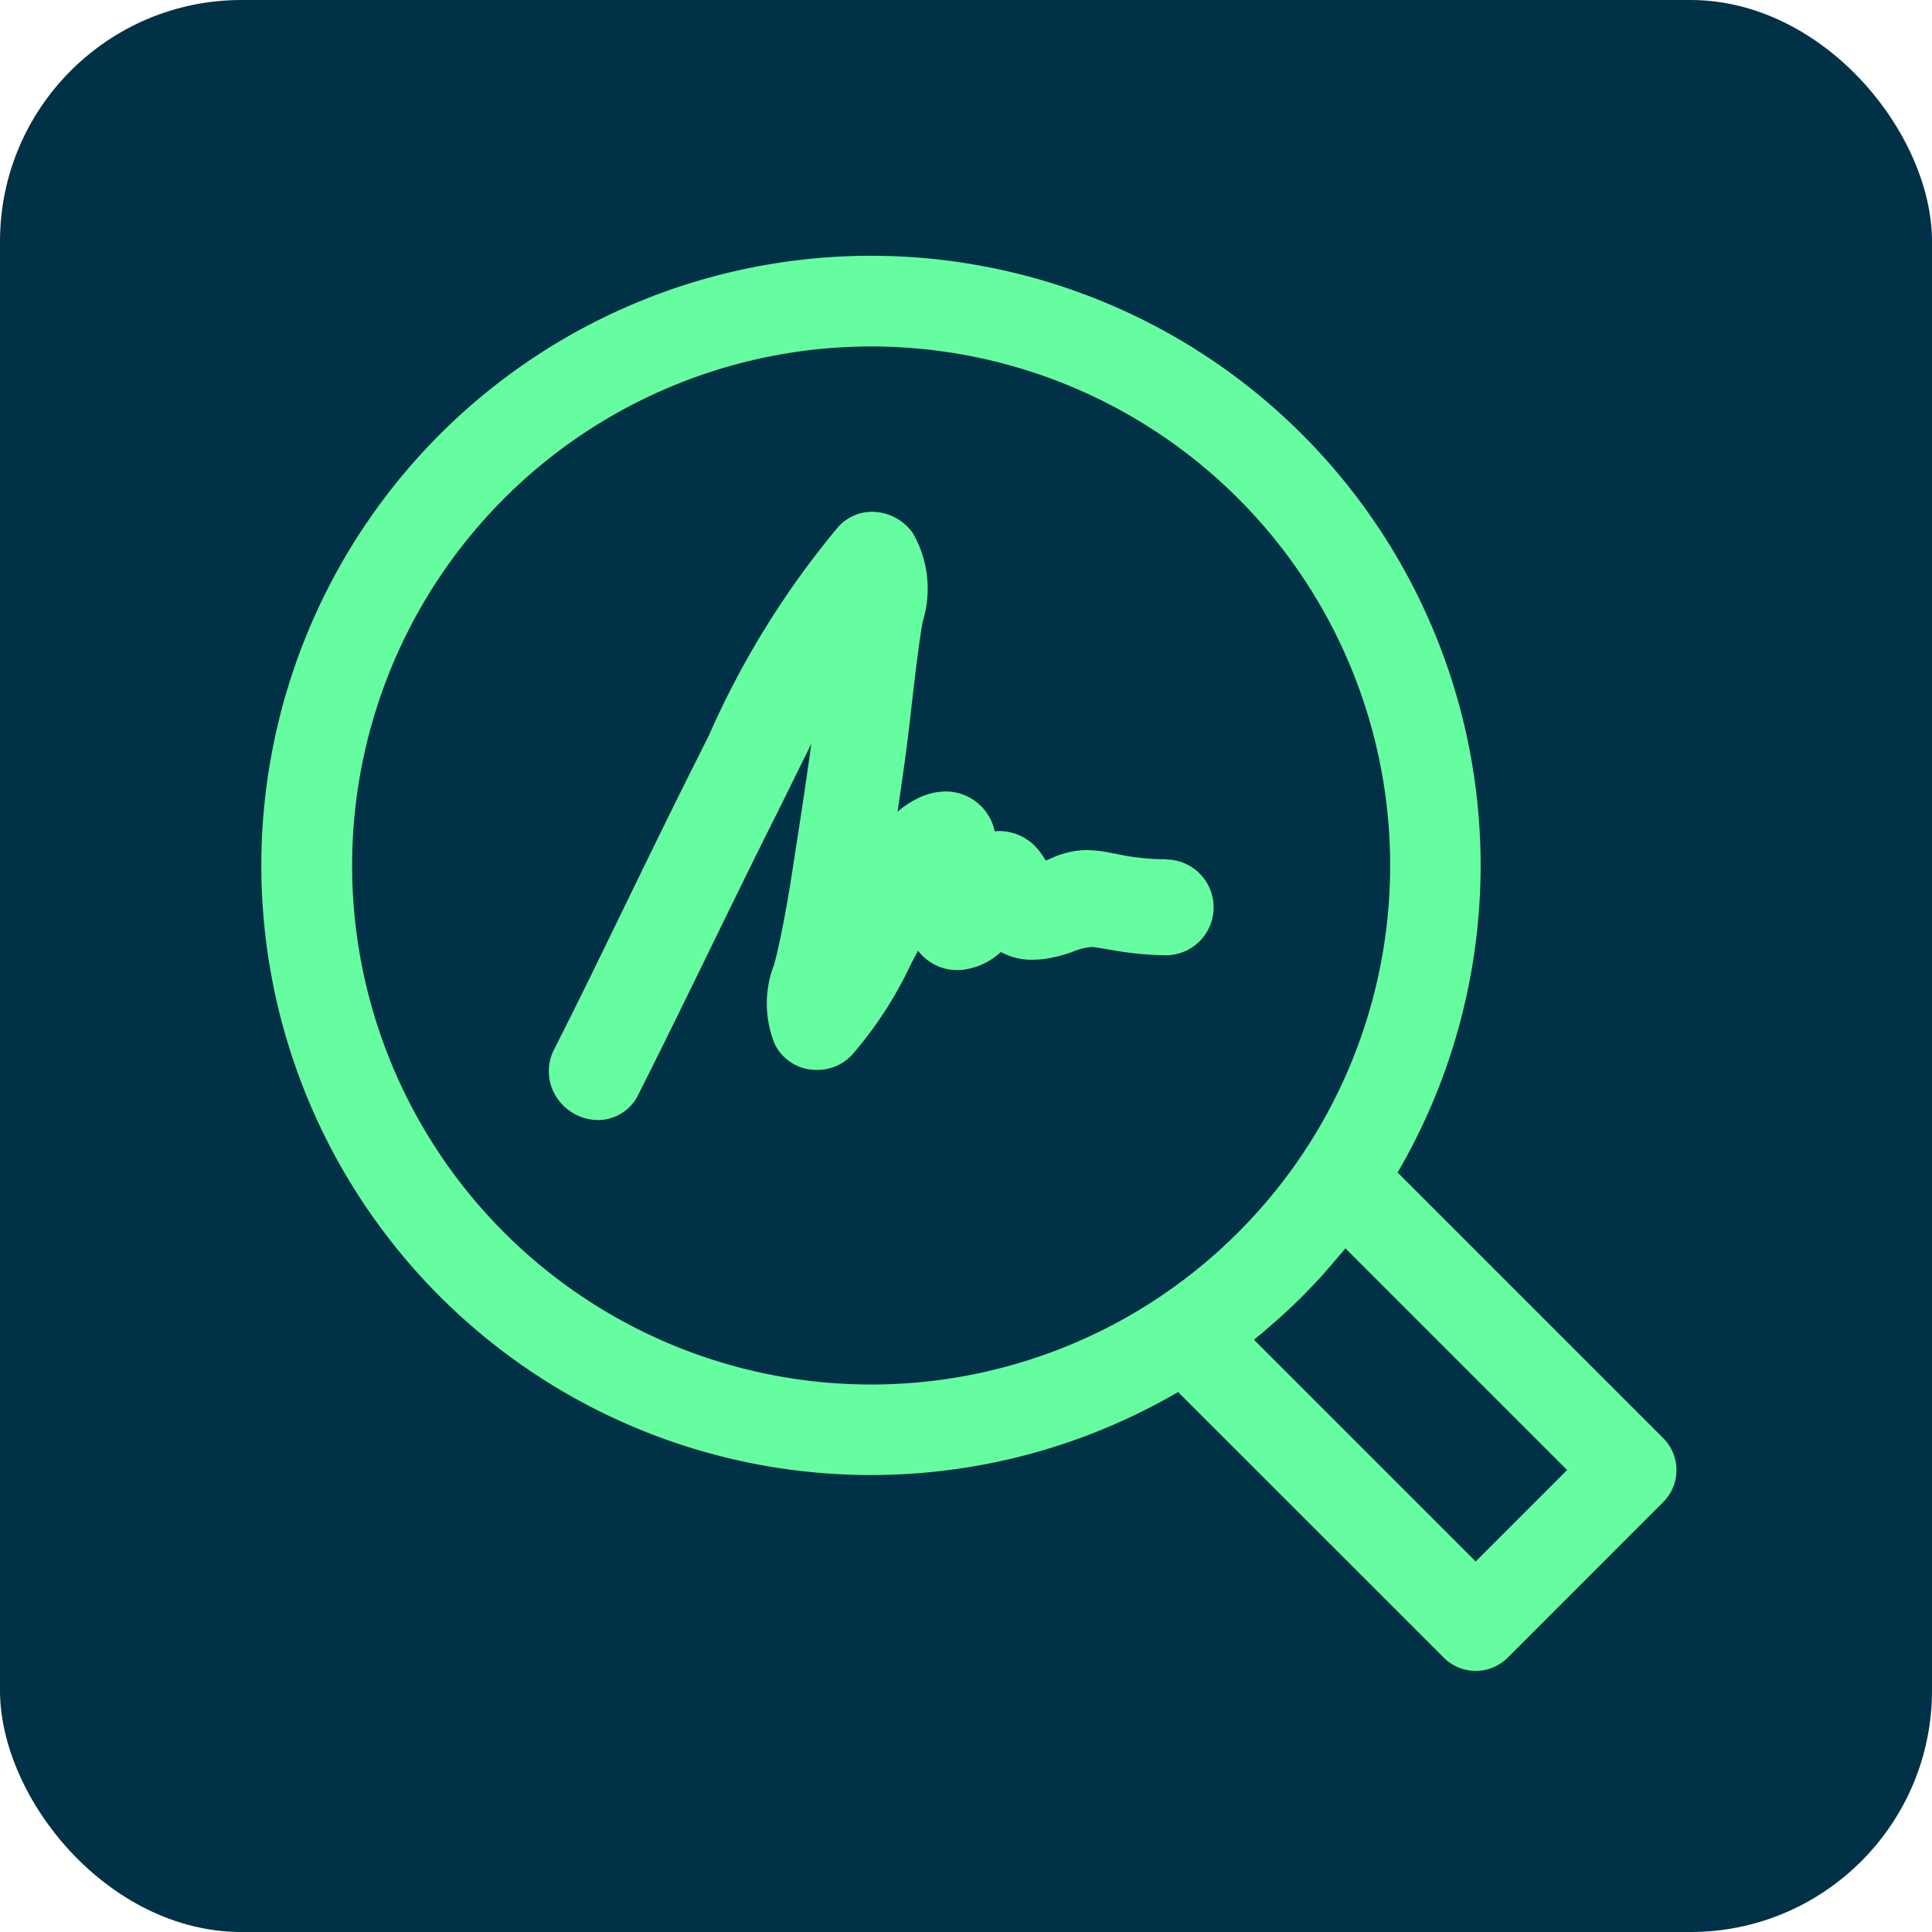
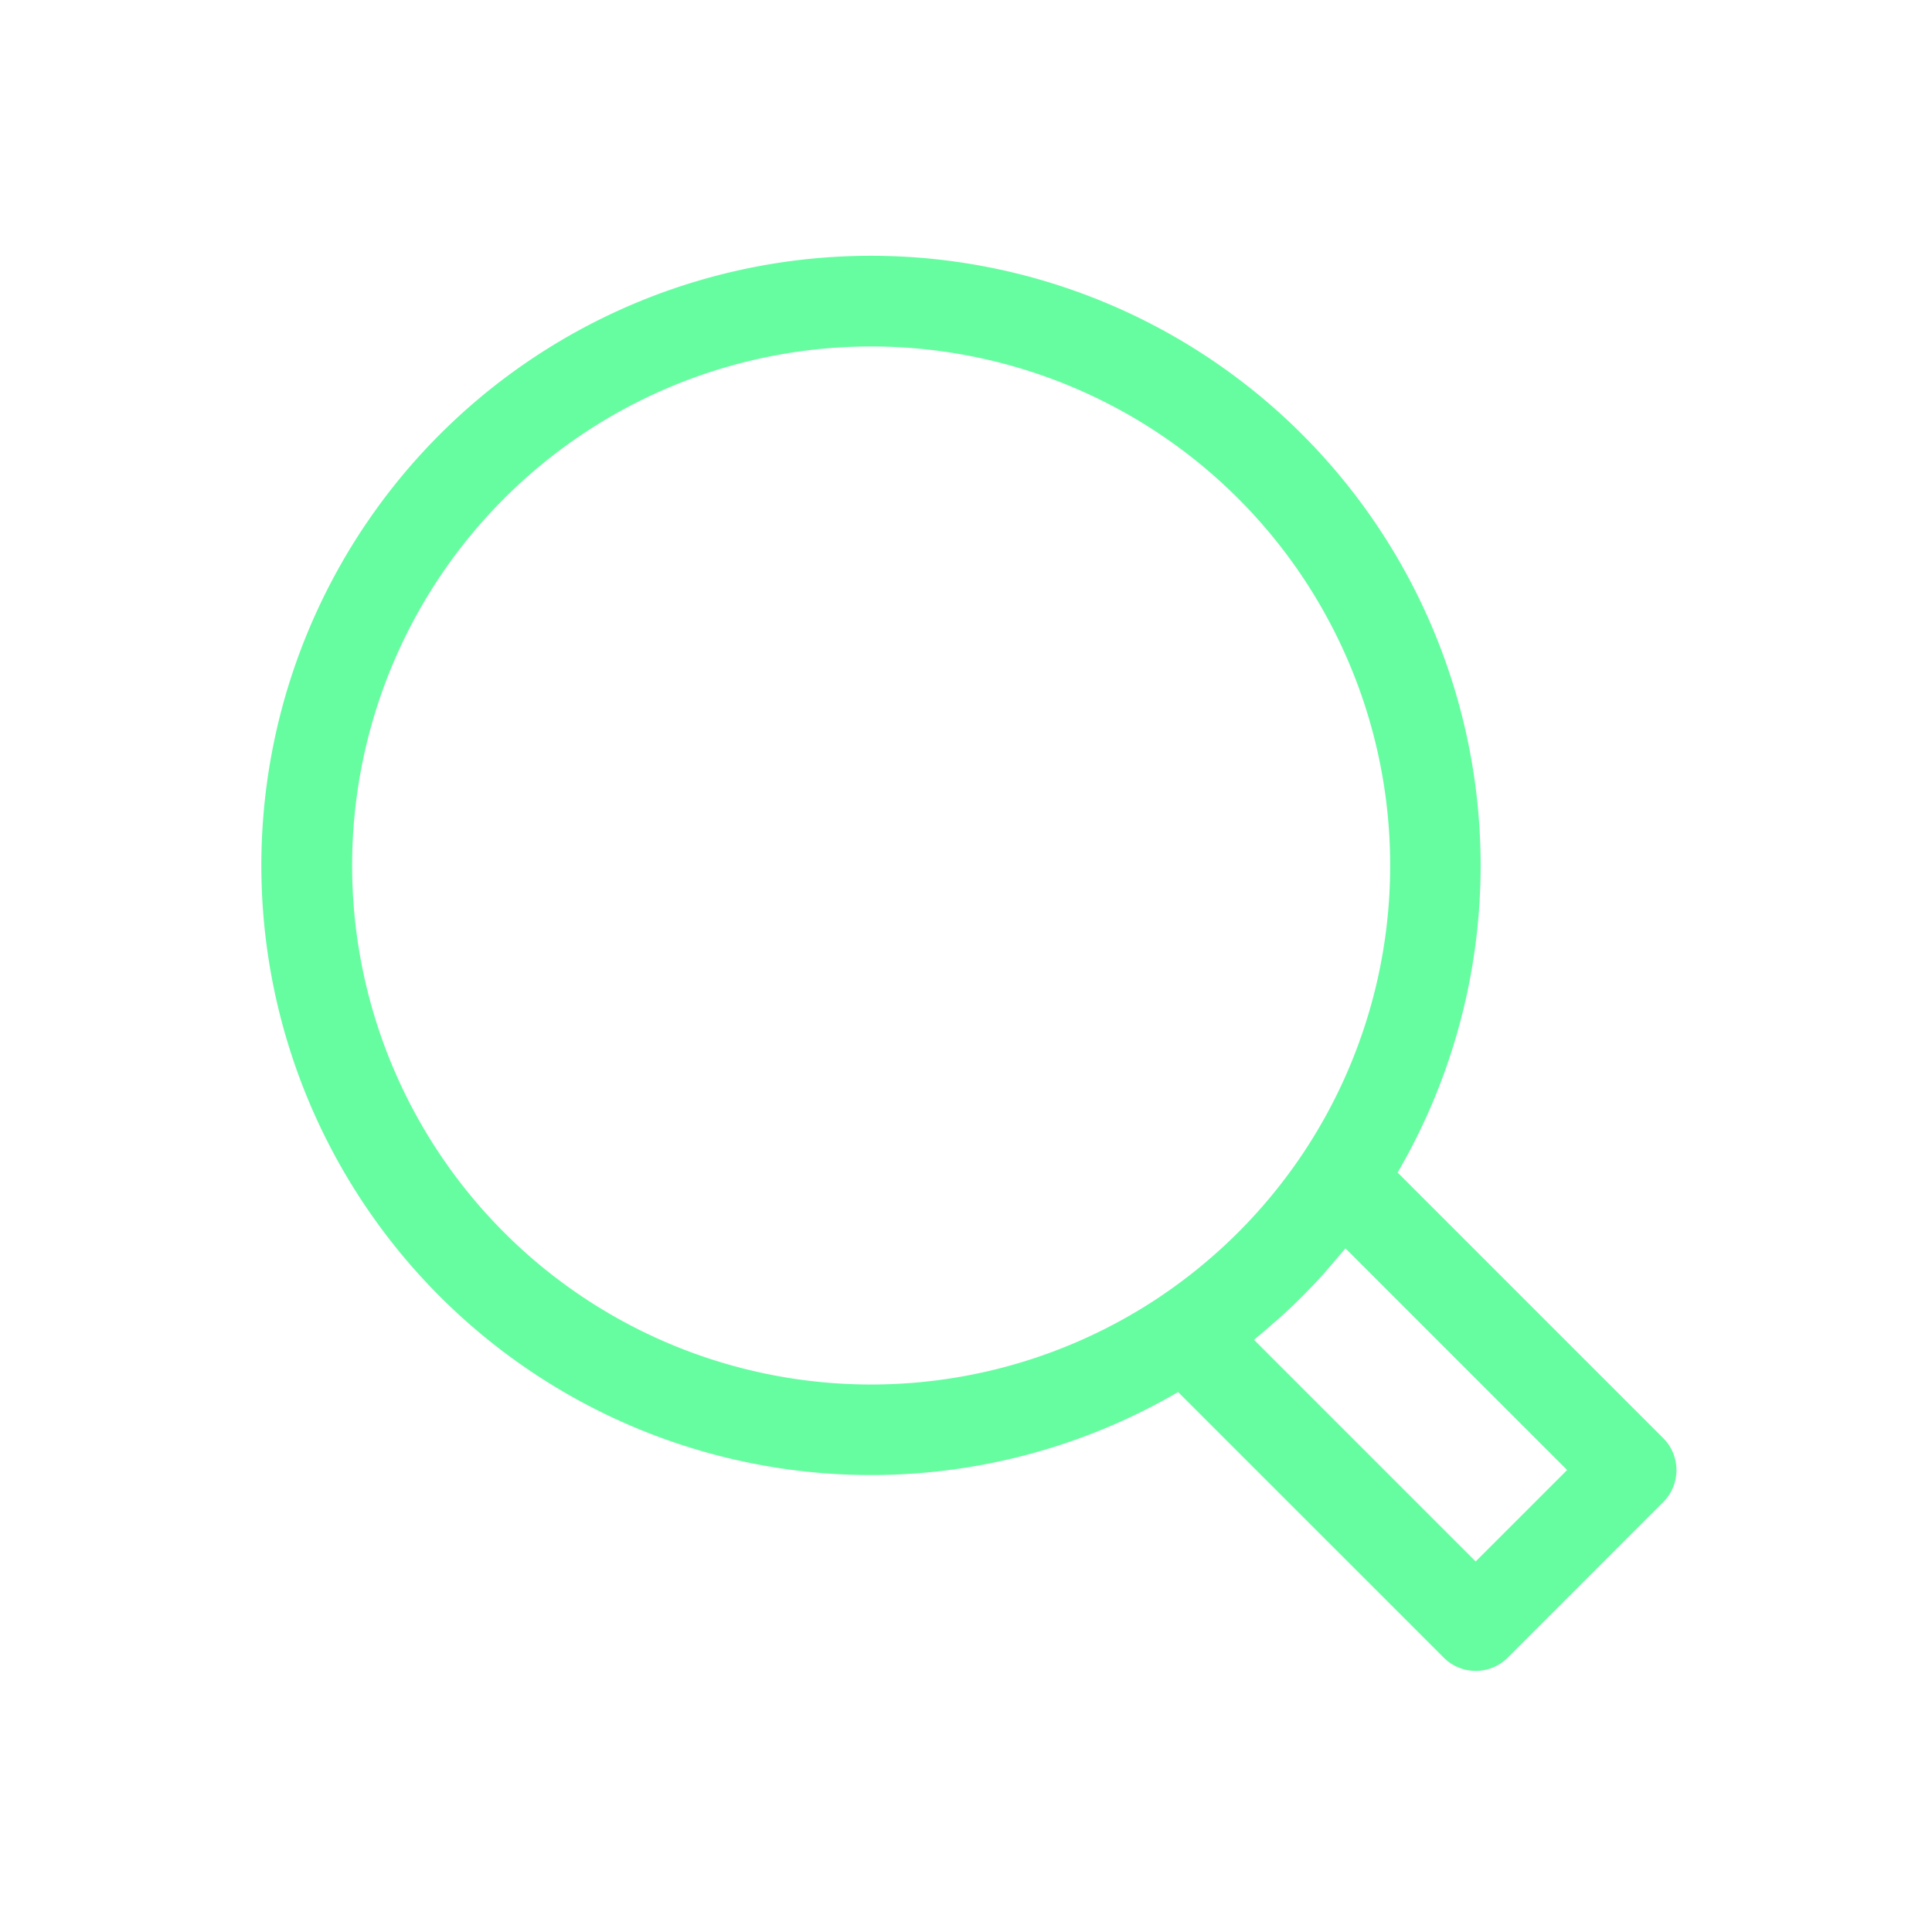
<svg xmlns="http://www.w3.org/2000/svg" width="44.006" height="44.006" viewBox="0 0 44.006 44.006">
  <g id="Objet_dynamique_vectoriel" data-name="Objet dynamique vectoriel" transform="translate(-163.657 -607.667)">
    <g id="Groupe_8" data-name="Groupe 8">
-       <rect id="Rectangle_4" data-name="Rectangle 4" width="44.006" height="44.006" rx="5.501" transform="translate(163.657 607.667)" fill="#003146" />
      <g id="Groupe_7" data-name="Groupe 7">
        <path id="Tracé_15" data-name="Tracé 15" d="M201.538,640.421l-6.047-6.047a13.886,13.886,0,1,0-5,5l6.05,6.049a1.031,1.031,0,0,0,1.459,0l3.54-3.541A1.031,1.031,0,0,0,201.538,640.421Zm-11.469-3.212h0a11.822,11.822,0,1,1,3.259-3.259h0a11.884,11.884,0,0,1-3.258,3.258Zm7.2,6.024-5.049-5.049.04-.035c.125-.1.246-.206.367-.312.058-.051.118-.1.175-.152.176-.159.348-.32.514-.487s.329-.338.488-.514c.052-.058.1-.118.153-.177.1-.12.208-.24.309-.363.012-.015.025-.029.037-.043l5.049,5.049Z" fill="#66fda1" />
-         <path id="Tracé_16" data-name="Tracé 16" d="M190.215,627.238a5.255,5.255,0,0,1-1.172-.13l-.023,0a2.8,2.8,0,0,0-.6-.078,1.9,1.9,0,0,0-.38.039,2.289,2.289,0,0,0-.464.158l-.1.041c-.034-.056-.075-.12-.126-.189a1.156,1.156,0,0,0-.917-.483,1.066,1.066,0,0,0-.119.007,1.144,1.144,0,0,0-1.119-.909,1.508,1.508,0,0,0-.694.188,2.257,2.257,0,0,0-.4.272q.08-.541.16-1.116c.064-.455.117-.919.168-1.367.062-.535.125-1.088.207-1.622.011-.073.025-.151.04-.231a2.536,2.536,0,0,0-.227-2.009,1.153,1.153,0,0,0-.926-.485,1.035,1.035,0,0,0-.773.344,19.869,19.869,0,0,0-2.936,4.727q-.157.316-.314.629c-.527,1.048-1.047,2.119-1.551,3.154-.543,1.116-1.1,2.27-1.672,3.394a1.088,1.088,0,0,0,.043,1.066,1.136,1.136,0,0,0,.956.541,1.02,1.02,0,0,0,.922-.583c.55-1.091,1.095-2.207,1.621-3.286.478-.98.972-1.994,1.468-2.983.145-.288.289-.582.434-.876q.205-.419.416-.841c-.081.59-.172,1.21-.274,1.867l-.068.442c-.124.814-.253,1.657-.438,2.452-.021.091-.046.182-.07.274a2.436,2.436,0,0,0,.025,1.821,1.056,1.056,0,0,0,.956.571,1.081,1.081,0,0,0,.79-.336,8.831,8.831,0,0,0,1.341-2.061q.084-.161.168-.319a1.124,1.124,0,0,0,1.154.412,1.542,1.542,0,0,0,.732-.381,1.47,1.47,0,0,0,.725.175,2.085,2.085,0,0,0,.272-.018,3.1,3.1,0,0,0,.659-.171,1.365,1.365,0,0,1,.411-.1.46.46,0,0,1,.068.005c.117.017.231.036.342.054a7.561,7.561,0,0,0,1.279.129,1.091,1.091,0,0,0,0-2.183Z" fill="#66fda1" />
      </g>
    </g>
  </g>
</svg>